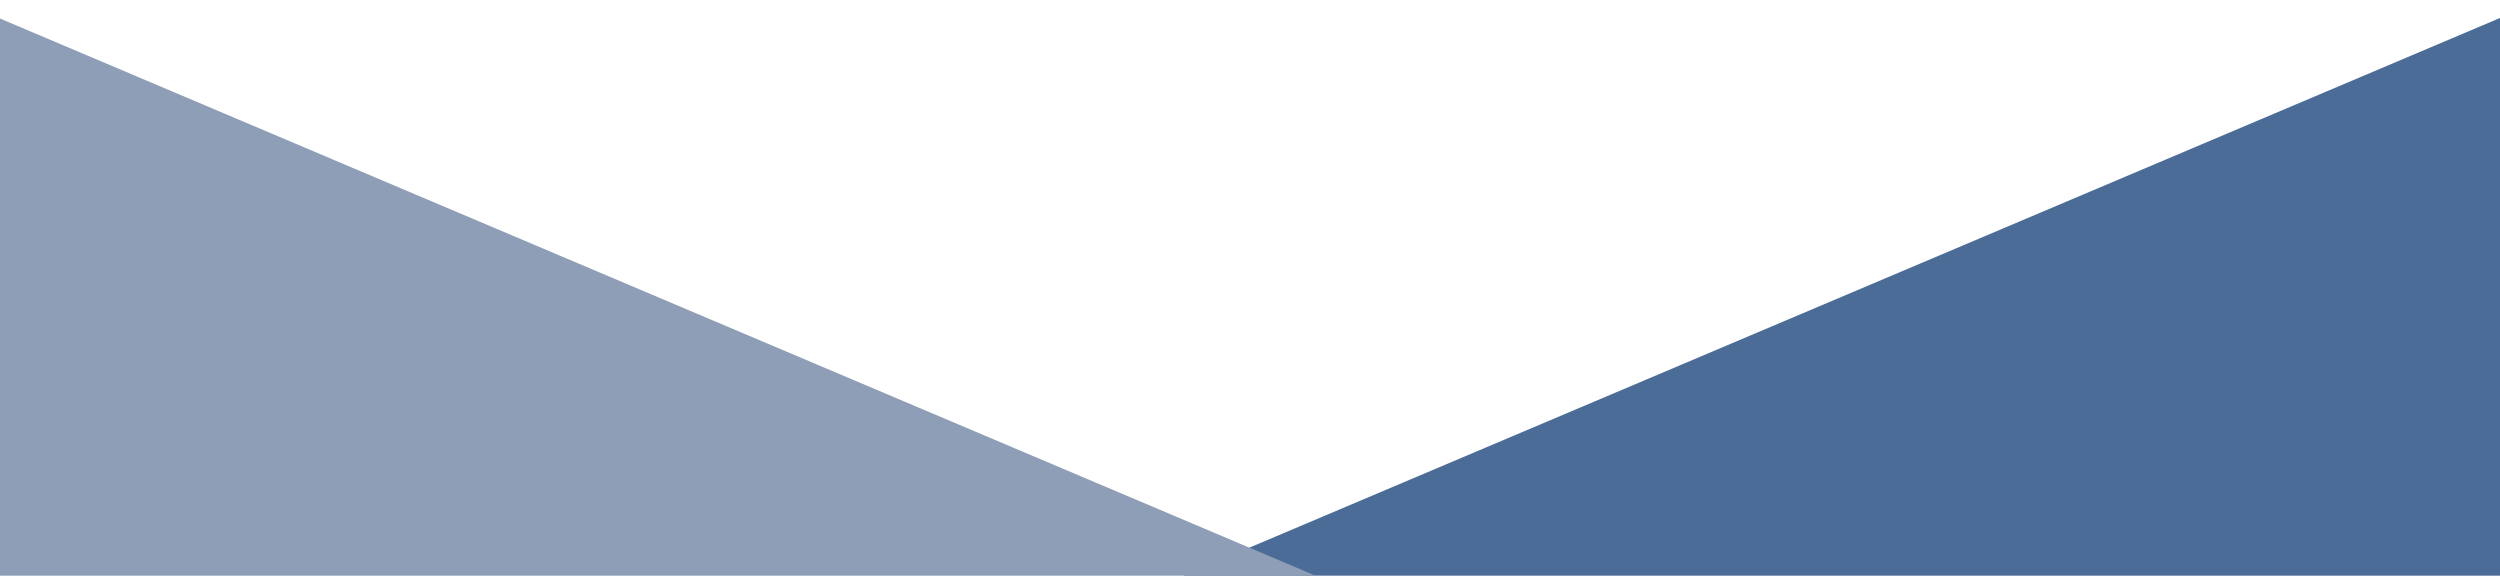
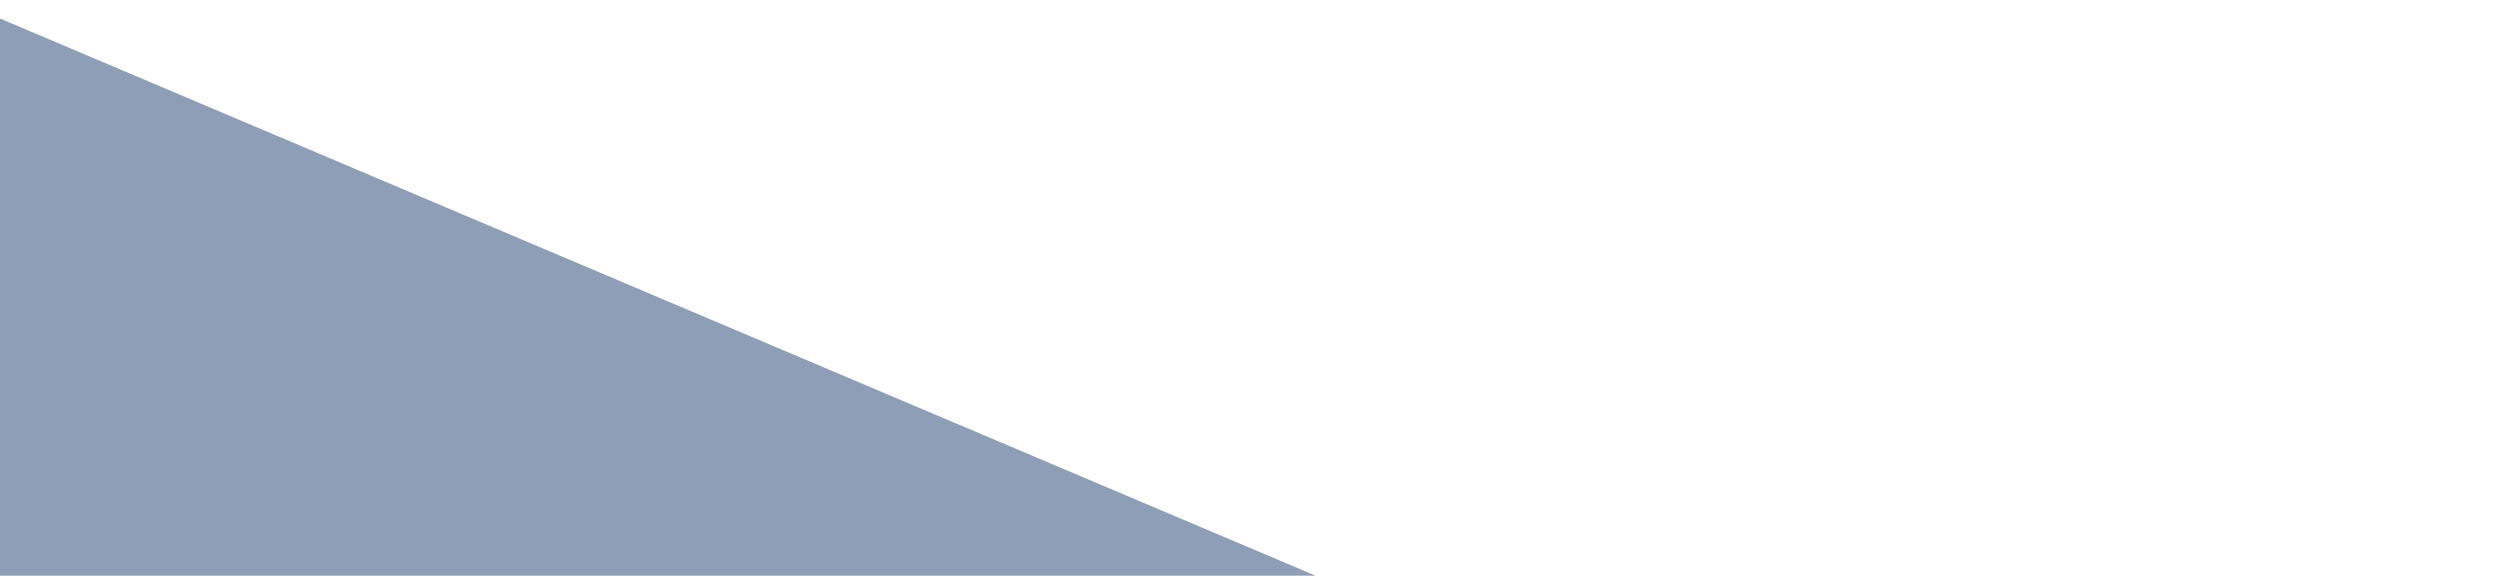
<svg xmlns="http://www.w3.org/2000/svg" version="1.1" id="Layer_1" x="0px" y="0px" viewBox="0 0 1920 442.1" style="enable-background:new 0 0 1920 442.1;" xml:space="preserve">
  <style type="text/css">
	.st0{fill:#4B6C97;}
	.st1{fill:#8D9EB6;}
</style>
-   <polygon class="st0" points="1920,13.8 1920,445.5 900,445.8 " />
  <polygon class="st1" points="-1,13.8 -1,445.5 1019,445.8 " />
</svg>